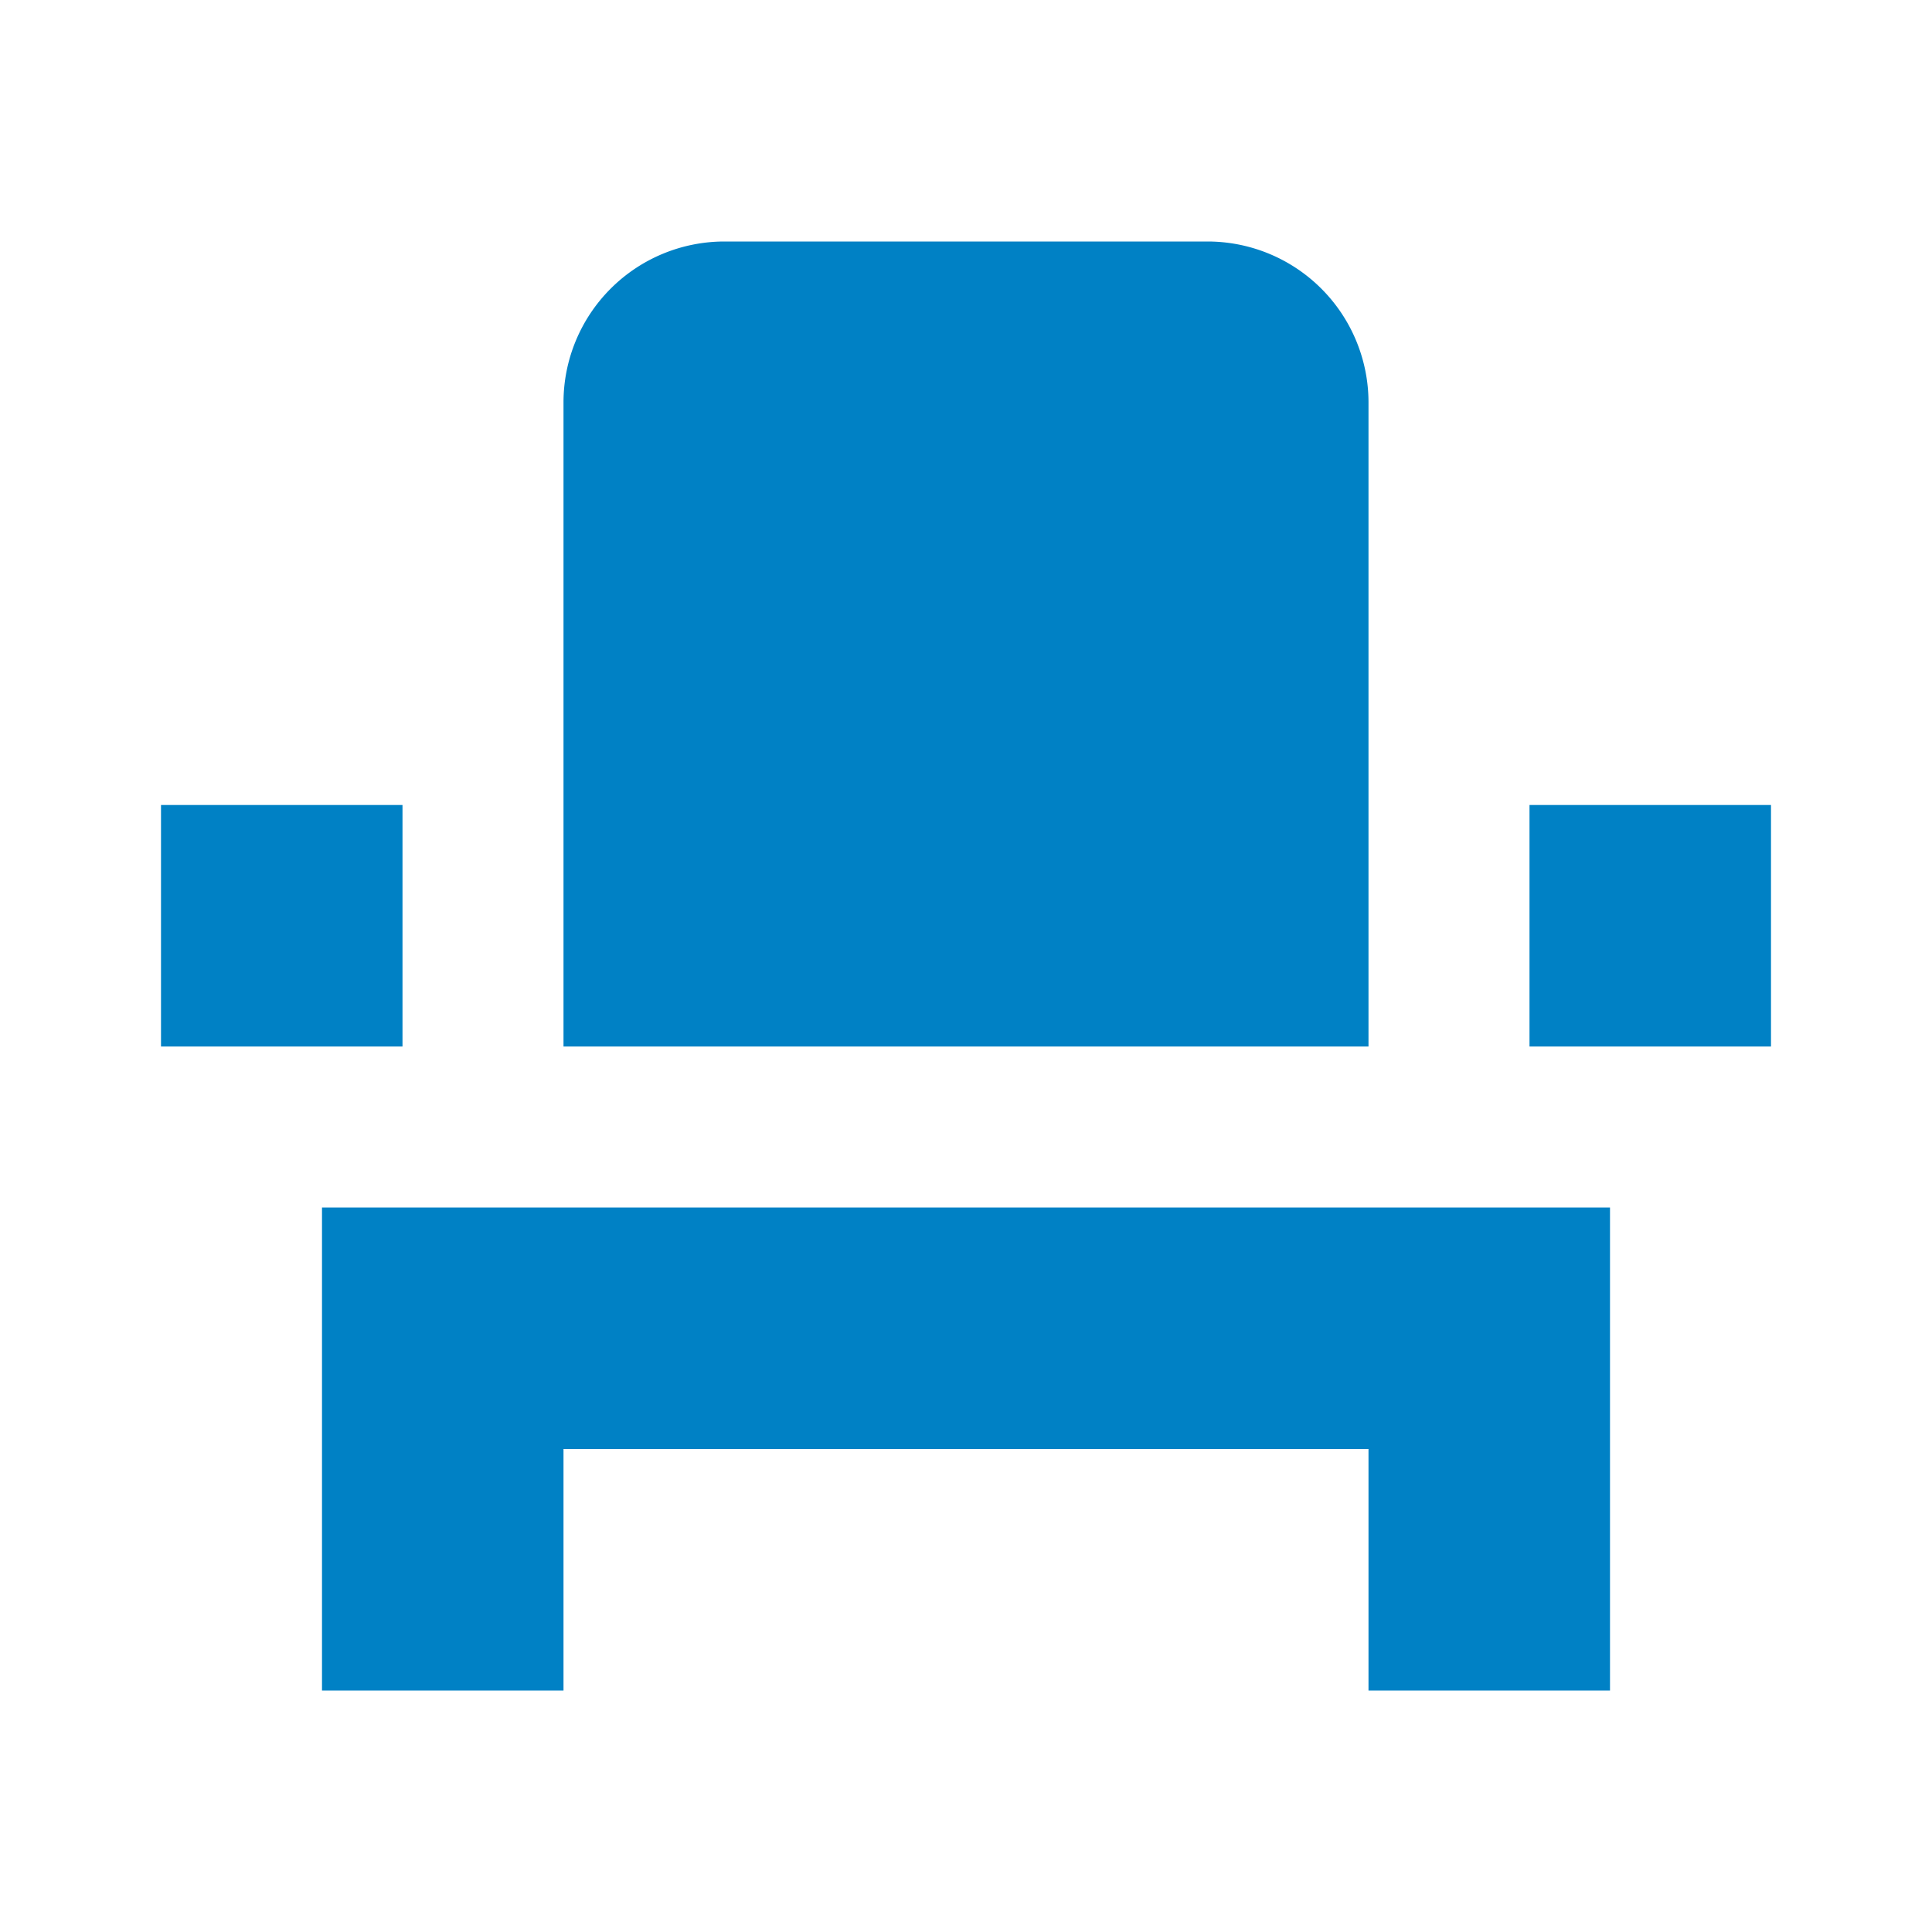
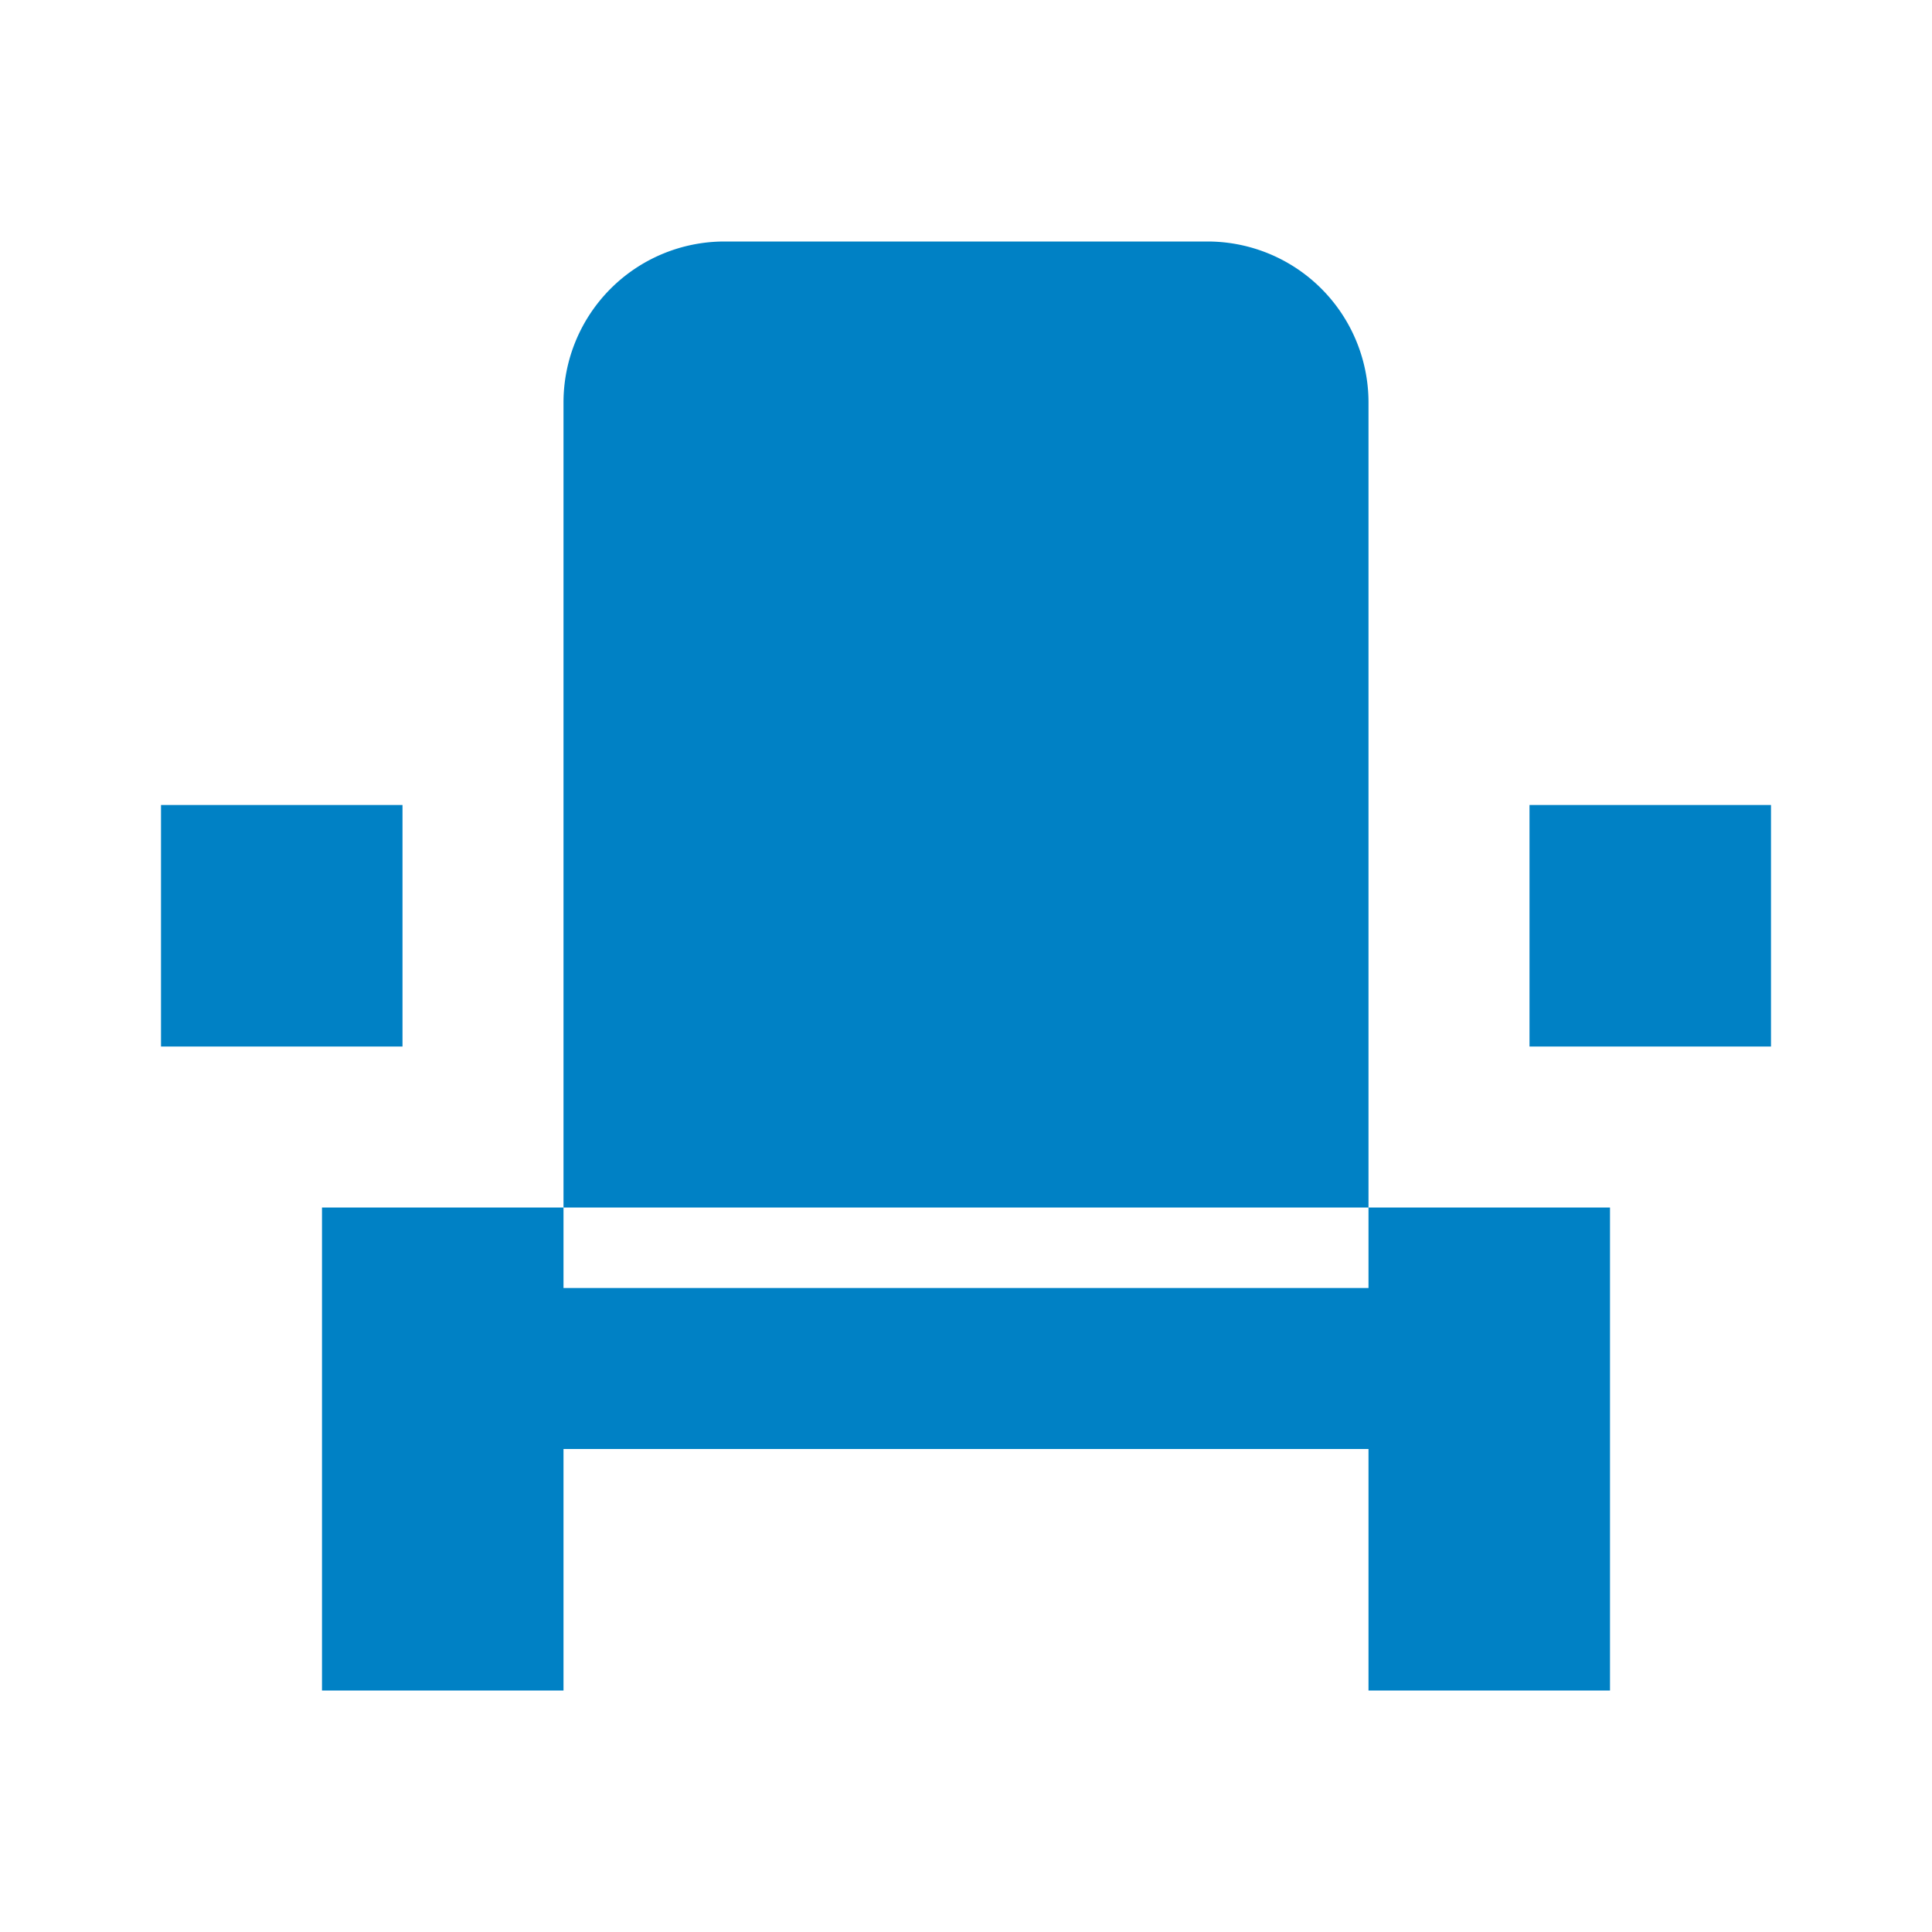
<svg xmlns="http://www.w3.org/2000/svg" viewBox="0 0 24 24">
  <defs>
    <style>
      .a {
        fill: #0081c5;
      }
    </style>
  </defs>
  <title>careerpage</title>
-   <path class="a" d="M4,18v3H7V18H17v3h3V15H4Zm15-8h3v3H19ZM2,10H5v3H2Zm15,3H7V5A2,2,0,0,1,9,3h6a2,2,0,0,1,2,2Z" />
+   <path class="a" d="M4,18v3H7V18H17v3h3V15H4Zm15-8h3v3H19ZM2,10H5v3H2m15,3H7V5A2,2,0,0,1,9,3h6a2,2,0,0,1,2,2Z" />
</svg>